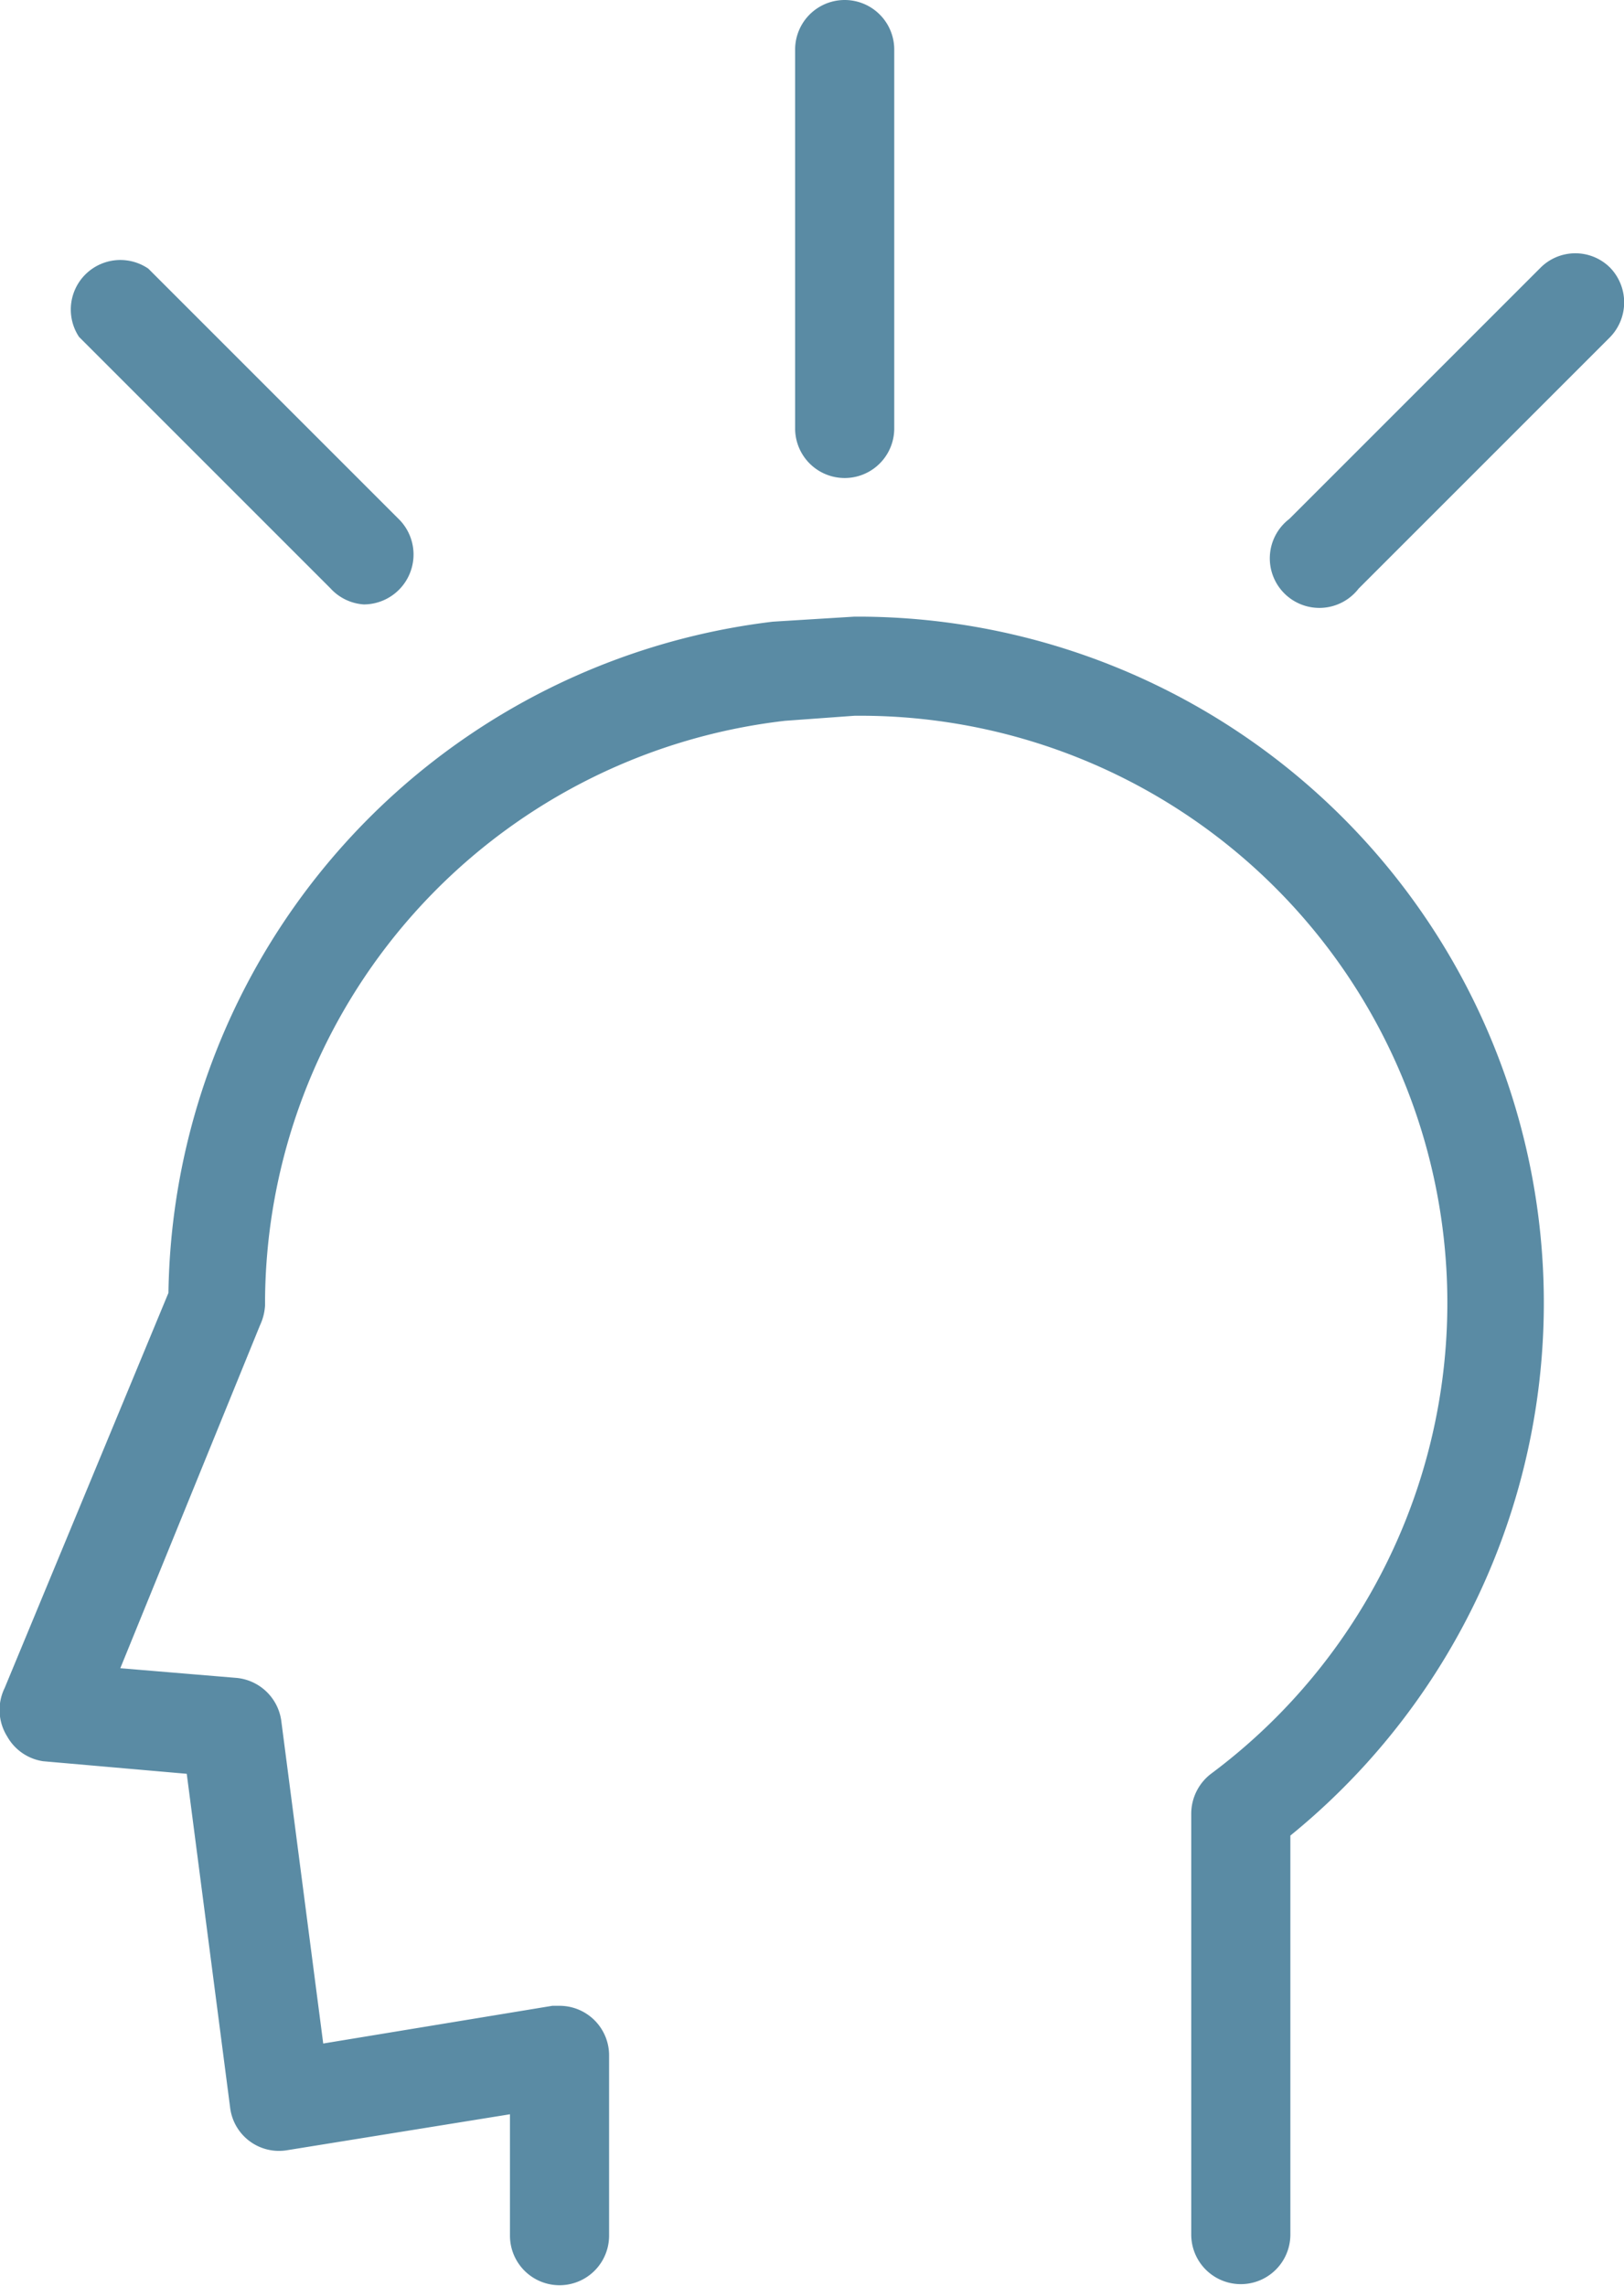
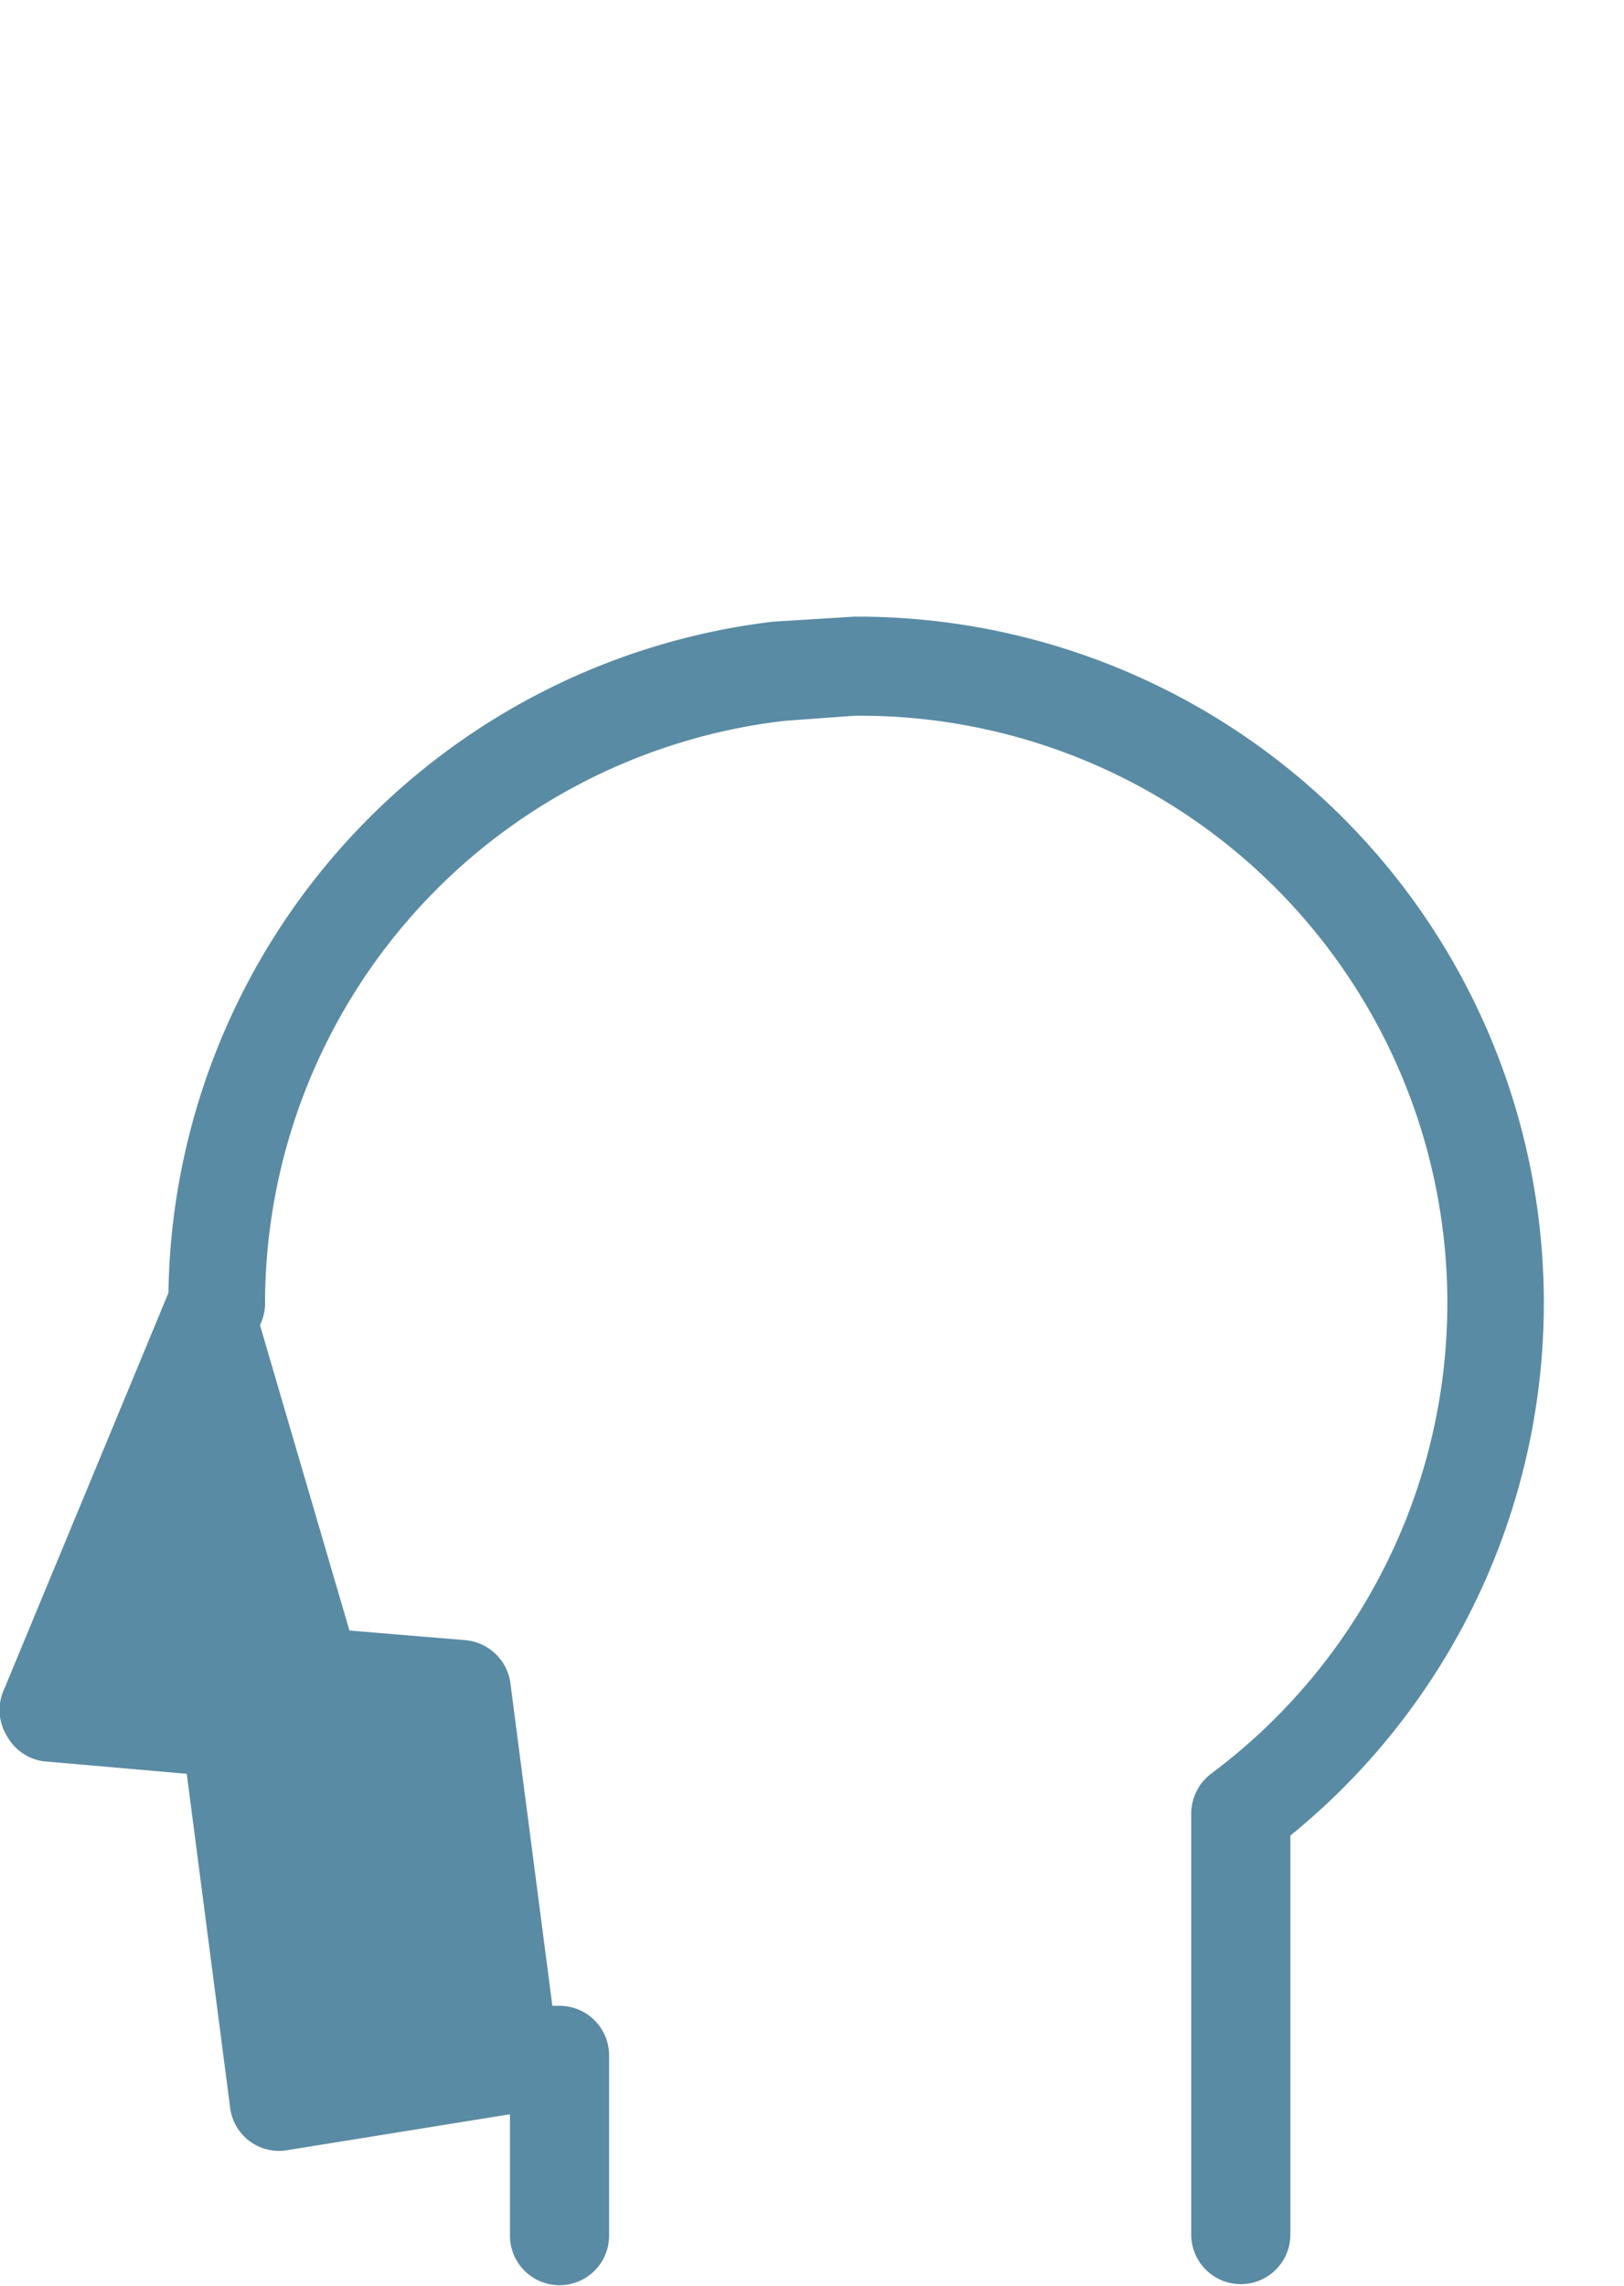
<svg xmlns="http://www.w3.org/2000/svg" viewBox="0 0 45.22 63.66">
  <defs>
    <style>.cls-1{fill:#5a8ba4;}</style>
  </defs>
  <title>Asset 9</title>
  <g id="Layer_2" data-name="Layer 2">
    <g id="Layer_1-2" data-name="Layer 1">
-       <path class="cls-1" d="M.2,48.35a1.38,1.38,0,0,0,1,.69l4,.35L6.41,58.7A1.37,1.37,0,0,0,8,59.87H8l6.2-1v3.38a1.38,1.38,0,1,0,2.76,0v-5a1.38,1.38,0,0,0-1.36-1.4l-.22,0L9,56.9l-1.17-9a1.39,1.39,0,0,0-1.24-1.18l-3.24-.27L7.24,36.9a1.49,1.49,0,0,0,.14-.55A16.35,16.35,0,0,1,21.86,20.07l1.93-.14a16.35,16.35,0,0,1,9.93,29.46,1.4,1.4,0,0,0-.55,1.1V62.22a1.38,1.38,0,0,0,2.76,0V51.11A19.11,19.11,0,0,0,23.79,17.17l-2.27.14A19.1,19.1,0,0,0,4.69,36L.13,47A1.39,1.39,0,0,0,.2,48.35Z" />
-       <path class="cls-1" d="M24.9,11.93V1.38a1.38,1.38,0,0,0-2.76,0V11.93a1.38,1.38,0,0,0,2.76,0Z" />
-       <path class="cls-1" d="M44.83,7.45a1.37,1.37,0,0,0-1.93,0l-7,7a1.38,1.38,0,1,0,1.93,1.94l7-7A1.39,1.39,0,0,0,44.83,7.45Z" />
-       <path class="cls-1" d="M10.13,16.83a1.39,1.39,0,0,0,1-2.35l-7-7A1.38,1.38,0,0,0,2.2,9.38l7,7A1.38,1.38,0,0,0,10.13,16.83Z" />
+       <path class="cls-1" d="M.2,48.35a1.38,1.38,0,0,0,1,.69l4,.35L6.41,58.7A1.37,1.37,0,0,0,8,59.87H8l6.2-1v3.38a1.38,1.38,0,1,0,2.76,0v-5a1.38,1.38,0,0,0-1.36-1.4l-.22,0l-1.17-9a1.39,1.39,0,0,0-1.24-1.18l-3.24-.27L7.24,36.9a1.49,1.49,0,0,0,.14-.55A16.35,16.35,0,0,1,21.86,20.07l1.93-.14a16.35,16.35,0,0,1,9.93,29.46,1.4,1.4,0,0,0-.55,1.1V62.22a1.38,1.38,0,0,0,2.76,0V51.11A19.11,19.11,0,0,0,23.79,17.17l-2.27.14A19.1,19.1,0,0,0,4.69,36L.13,47A1.39,1.39,0,0,0,.2,48.35Z" />
    </g>
  </g>
</svg>